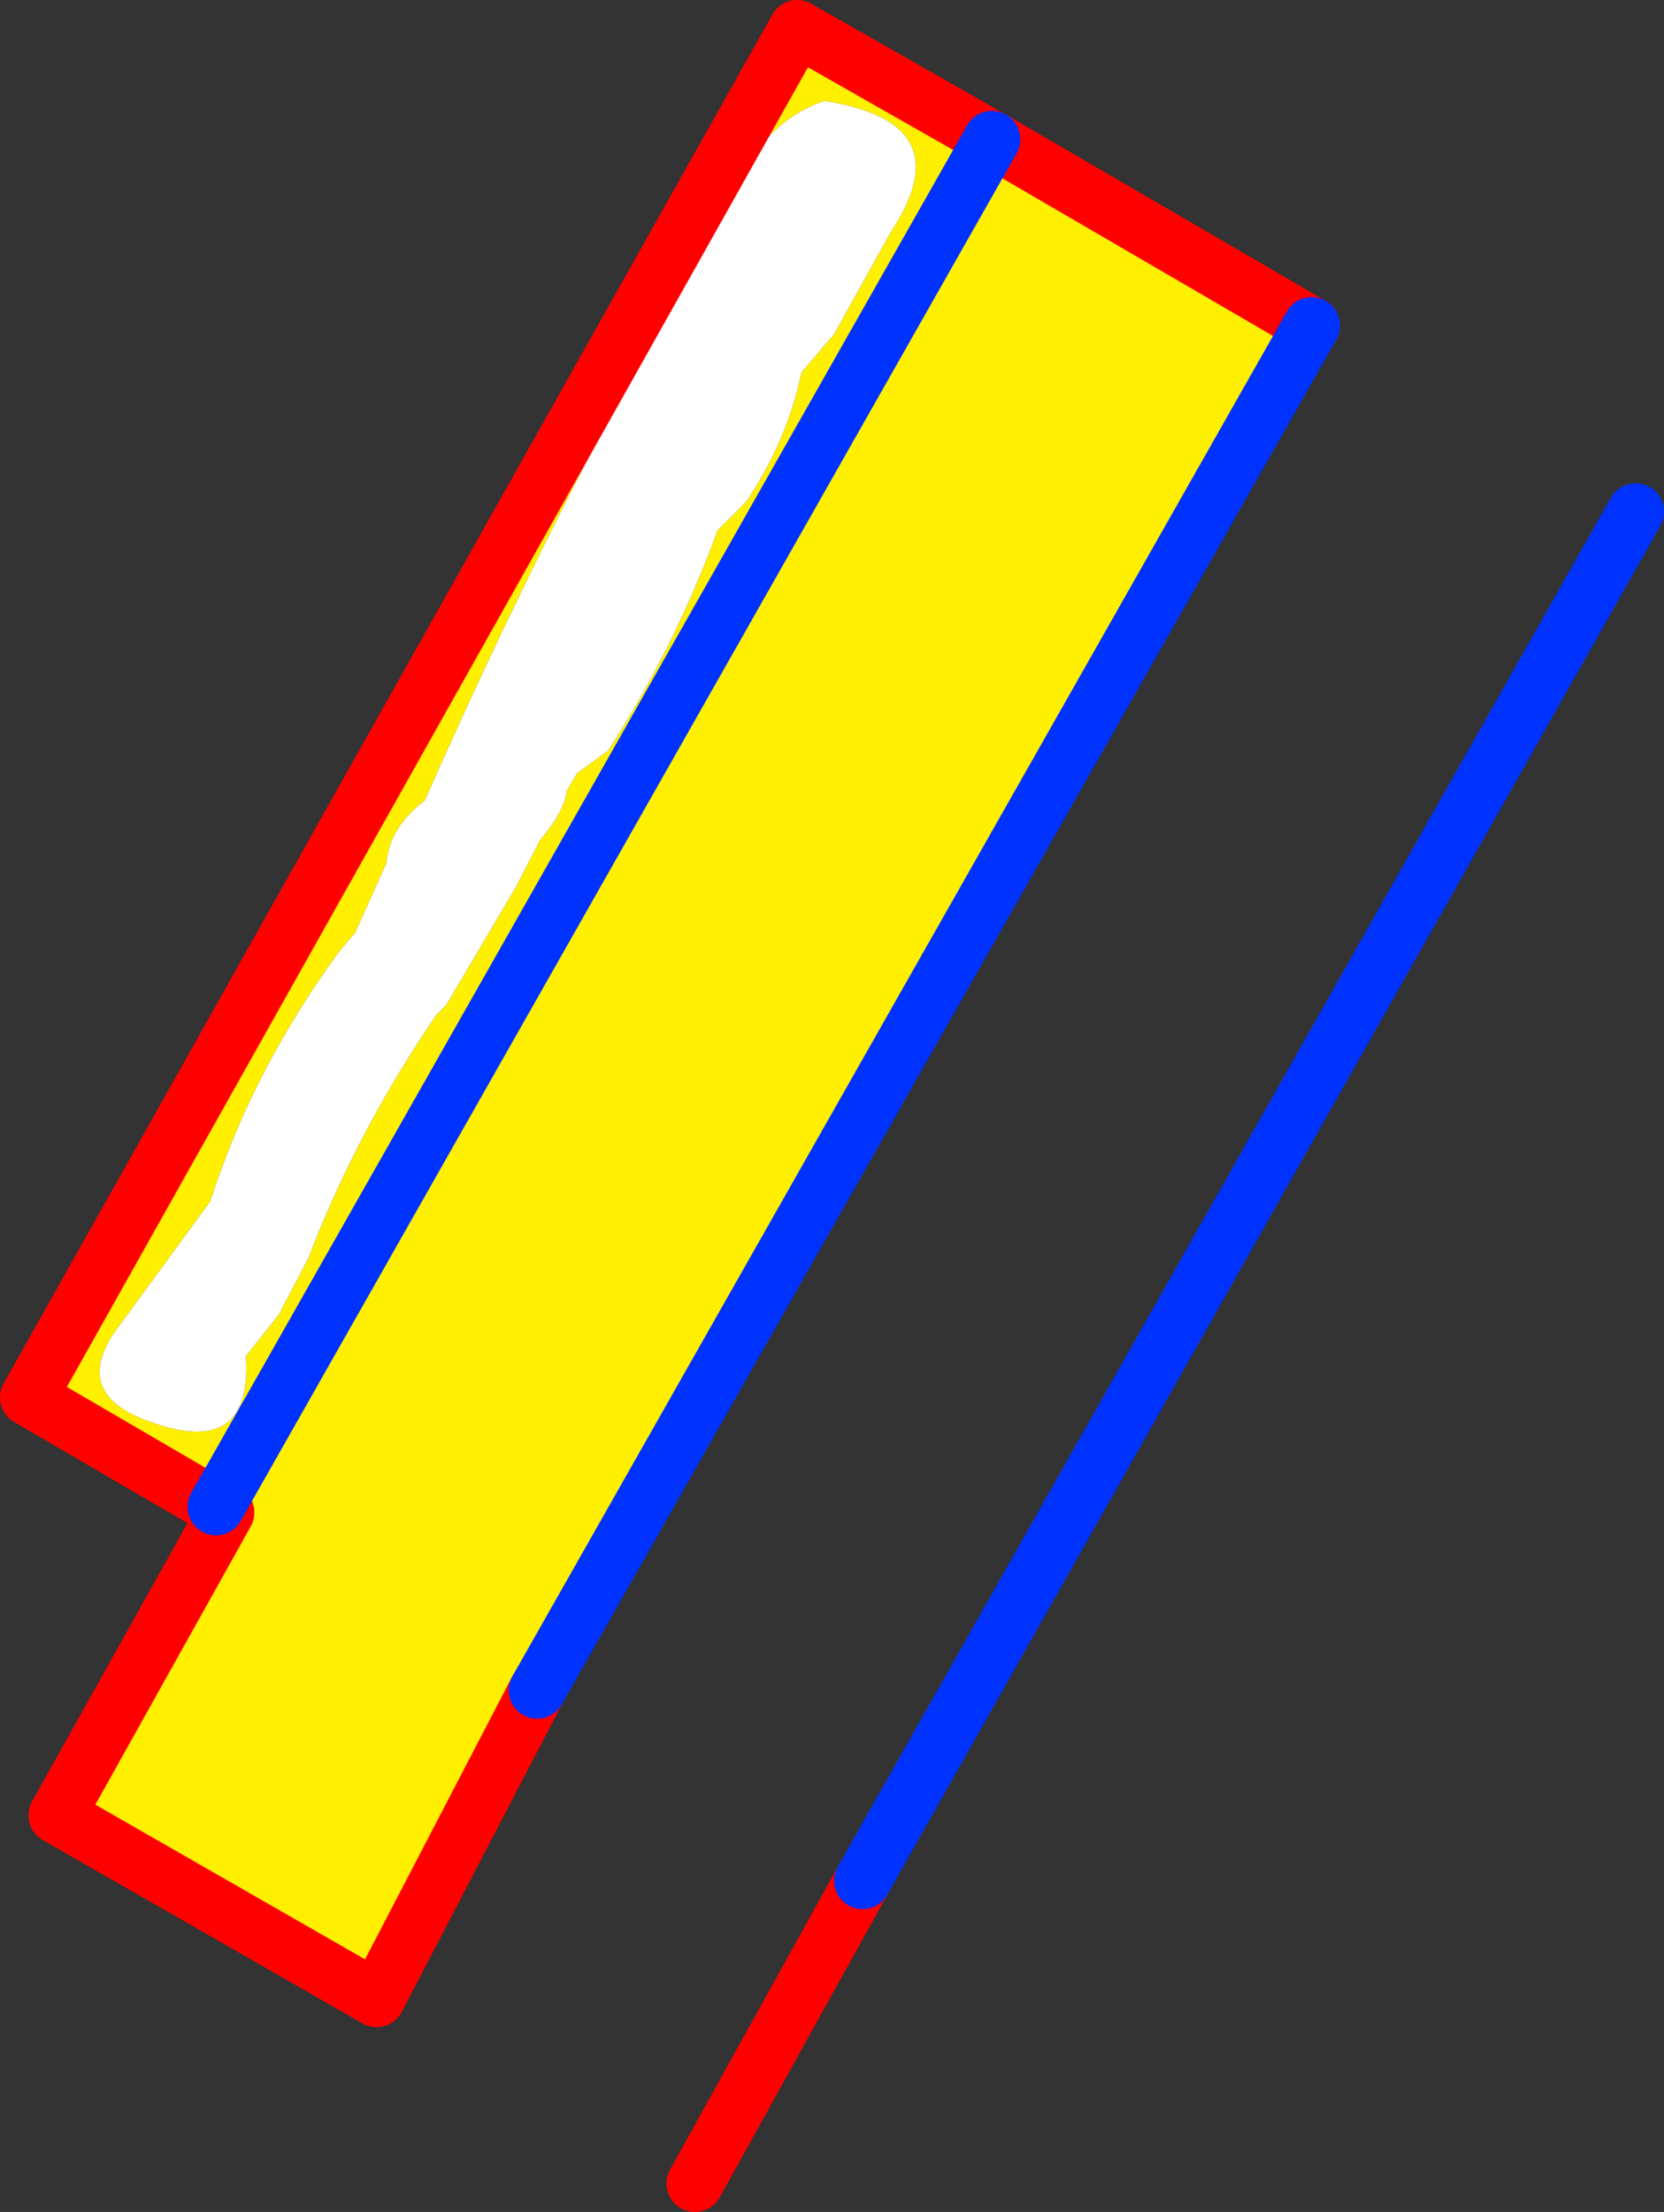
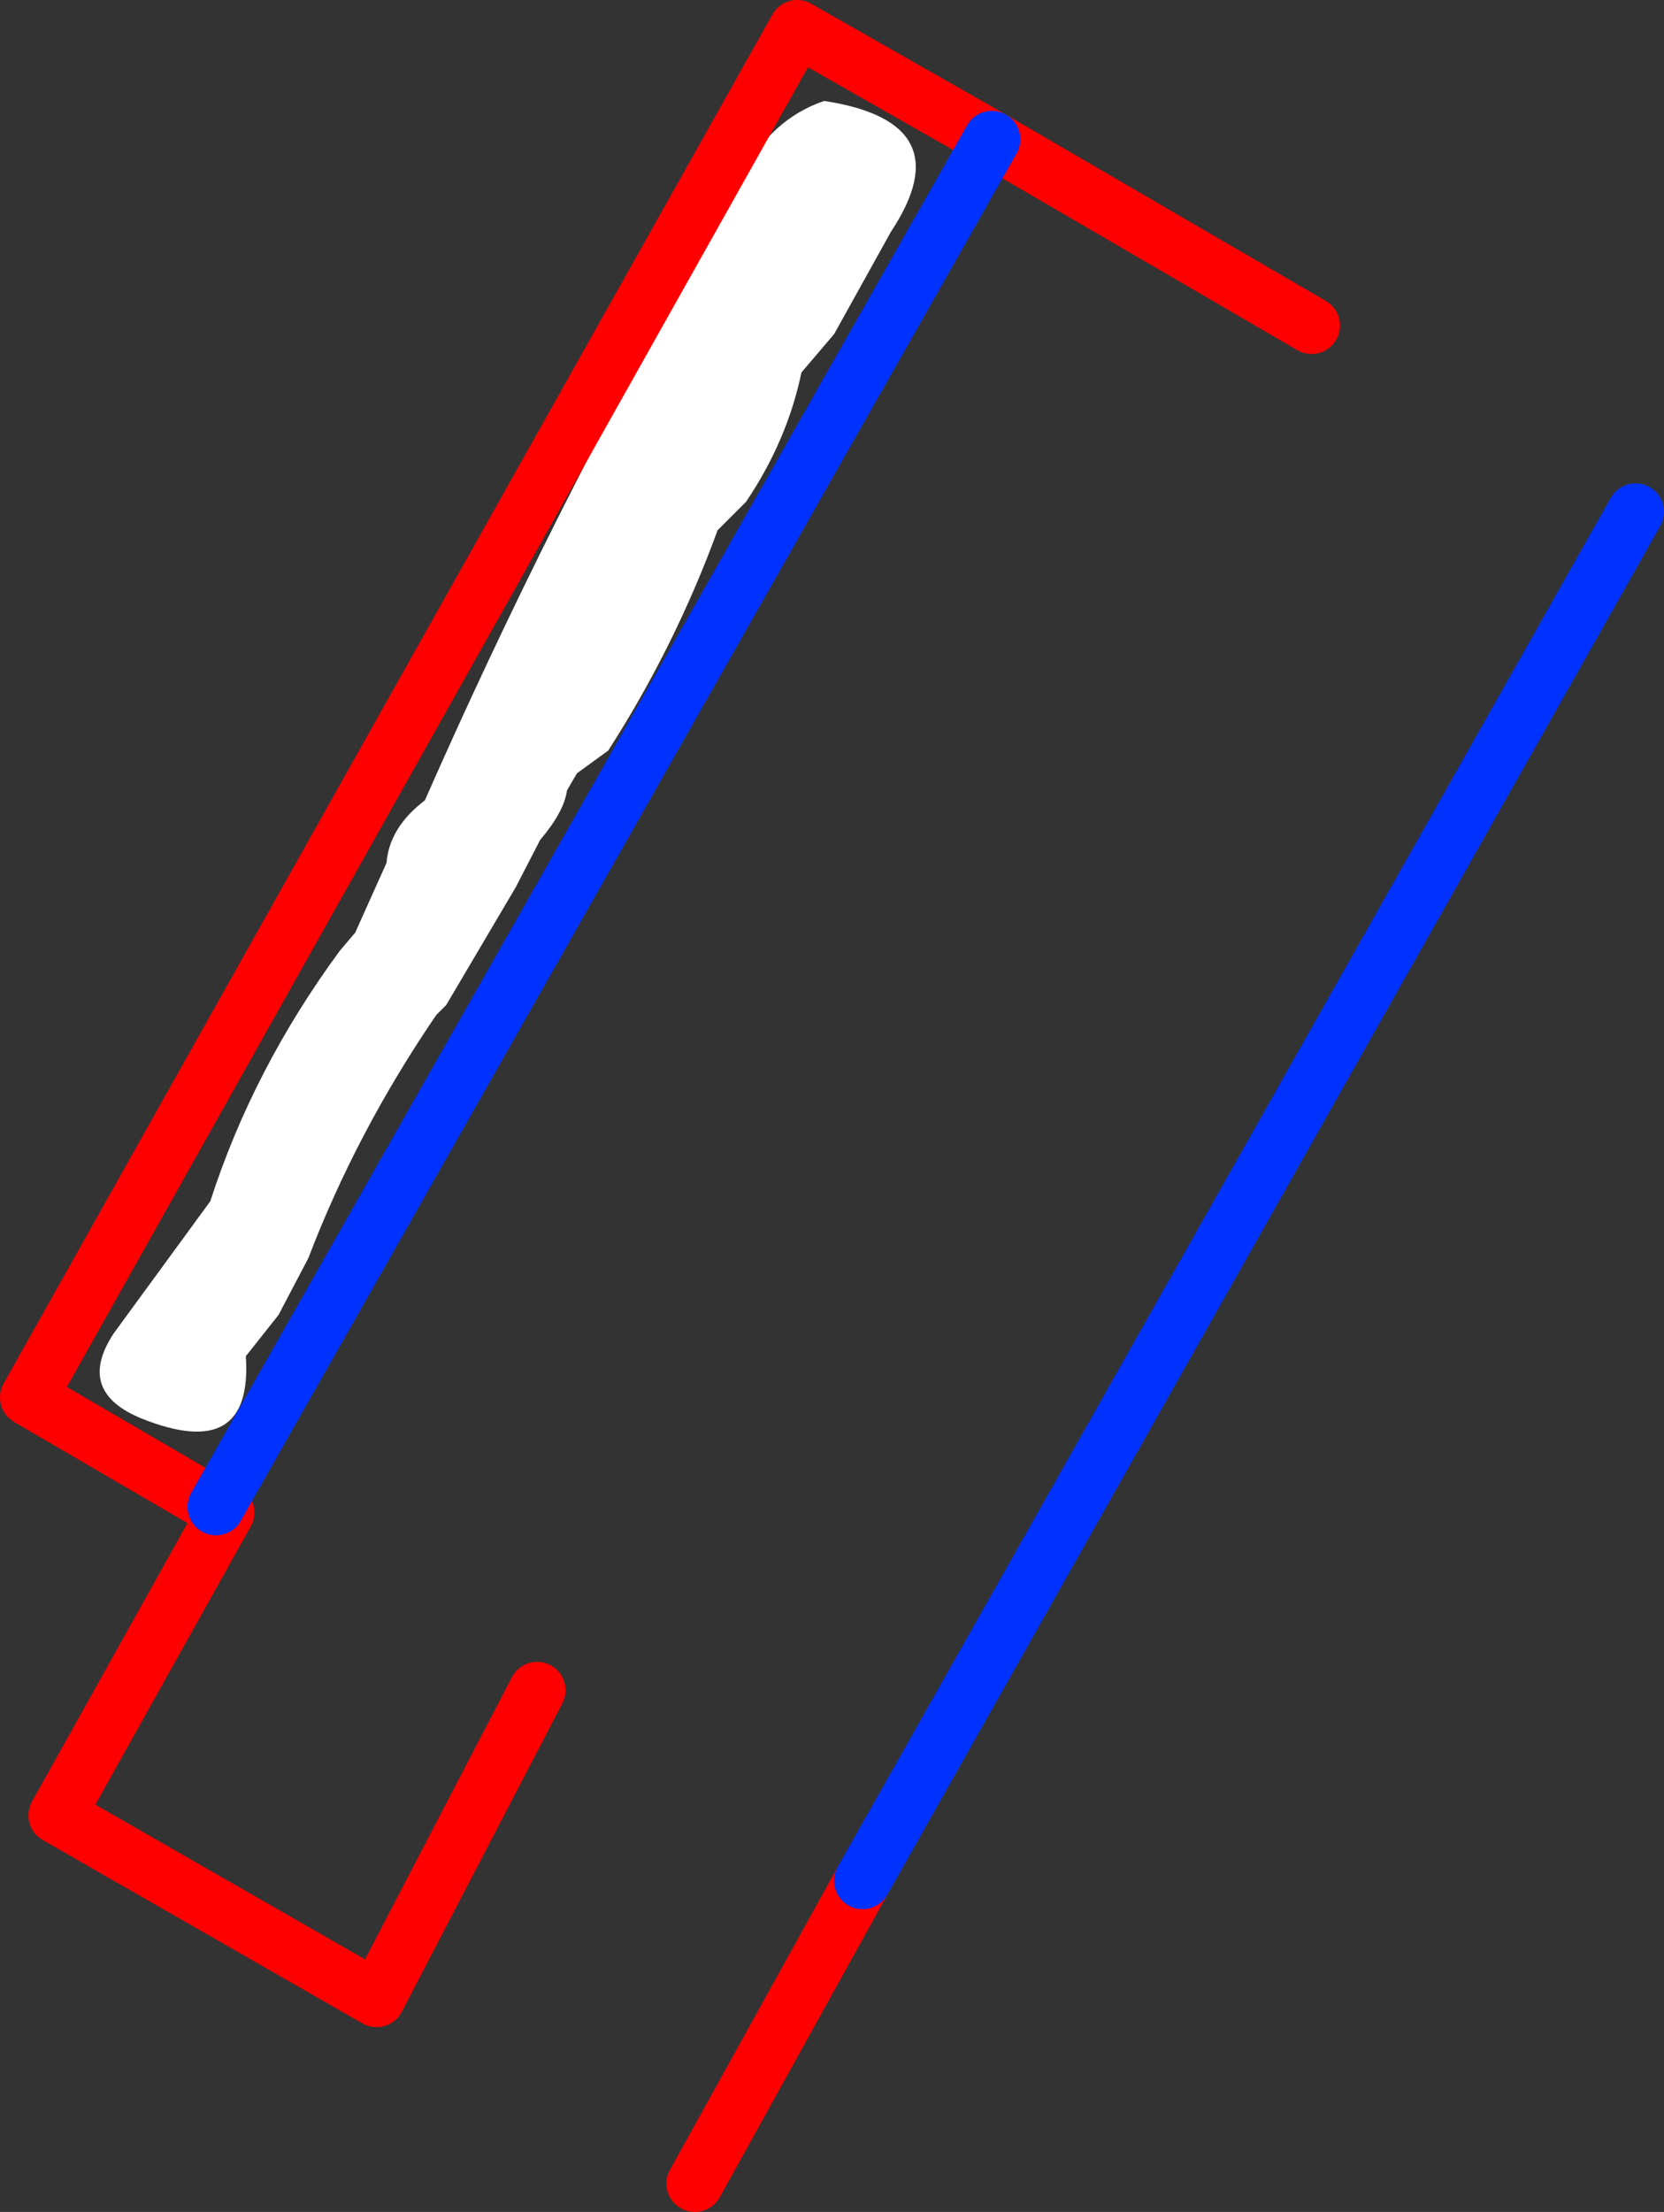
<svg xmlns="http://www.w3.org/2000/svg" height="77.8px" width="58.55px">
  <rect width="100%" height="100%" fill="#333333" stroke="none" />
  <g transform="matrix(1.0, 0.0, 0.0, 1.0, -302.95, -213.45)">
-     <path d="M331.95 217.0 Q330.05 217.65 329.05 219.65 L327.8 221.9 Q322.3 231.6 317.9 241.6 316.65 242.55 316.55 243.8 L315.45 246.25 314.9 246.9 Q311.85 251.05 310.35 255.7 L306.95 260.35 Q305.6 262.4 307.95 263.35 311.85 264.9 311.6 261.15 L312.75 259.7 313.8 257.7 Q315.5 253.25 318.3 249.15 L318.65 248.8 321.1 244.65 321.9 243.1 321.95 243.0 Q322.8 242.0 322.9 241.25 L323.25 240.65 324.35 239.85 Q326.7 236.2 328.2 232.1 L329.2 231.1 Q330.65 228.95 331.15 226.55 L332.3 225.2 334.3 221.6 Q336.85 217.75 331.95 217.0 M321.85 272.9 L316.2 283.75 304.95 277.3 310.9 266.65 310.55 266.45 303.95 262.6 331.0 214.45 337.85 218.35 349.1 224.9 321.85 272.9 M337.85 218.35 L310.55 266.45 337.85 218.35" fill="#fff000" fill-rule="evenodd" stroke="none" />
    <path d="M331.95 217.0 Q336.85 217.75 334.3 221.6 L332.3 225.2 331.15 226.55 Q330.65 228.95 329.2 231.1 L328.2 232.1 Q326.7 236.2 324.35 239.85 L323.25 240.65 322.9 241.25 Q322.8 242.0 321.95 243.0 L321.9 243.1 321.1 244.65 318.65 248.8 318.3 249.15 Q315.5 253.25 313.8 257.7 L312.75 259.7 311.6 261.15 Q311.85 264.9 307.95 263.35 305.6 262.4 306.95 260.35 L310.35 255.7 Q311.85 251.05 314.9 246.9 L315.45 246.25 316.55 243.8 Q316.65 242.55 317.9 241.6 322.3 231.6 327.8 221.9 L329.05 219.65 Q330.05 217.65 331.95 217.0" fill="#ffffff" fill-rule="evenodd" stroke="none" />
    <path d="M321.85 272.9 L316.2 283.75 304.95 277.3 310.9 266.65 310.55 266.45 303.95 262.6 331.0 214.45 337.85 218.35 349.1 224.9 M333.3 279.6 L327.4 290.25" fill="none" stroke="#ff0000" stroke-linecap="round" stroke-linejoin="round" stroke-width="2.0" />
-     <path d="M349.1 224.9 L321.85 272.9 M360.5 231.45 L333.3 279.6 M310.55 266.45 L337.85 218.35" fill="none" stroke="#0032ff" stroke-linecap="round" stroke-linejoin="round" stroke-width="2.0" />
+     <path d="M349.1 224.9 M360.5 231.45 L333.3 279.6 M310.55 266.45 L337.85 218.35" fill="none" stroke="#0032ff" stroke-linecap="round" stroke-linejoin="round" stroke-width="2.0" />
  </g>
</svg>